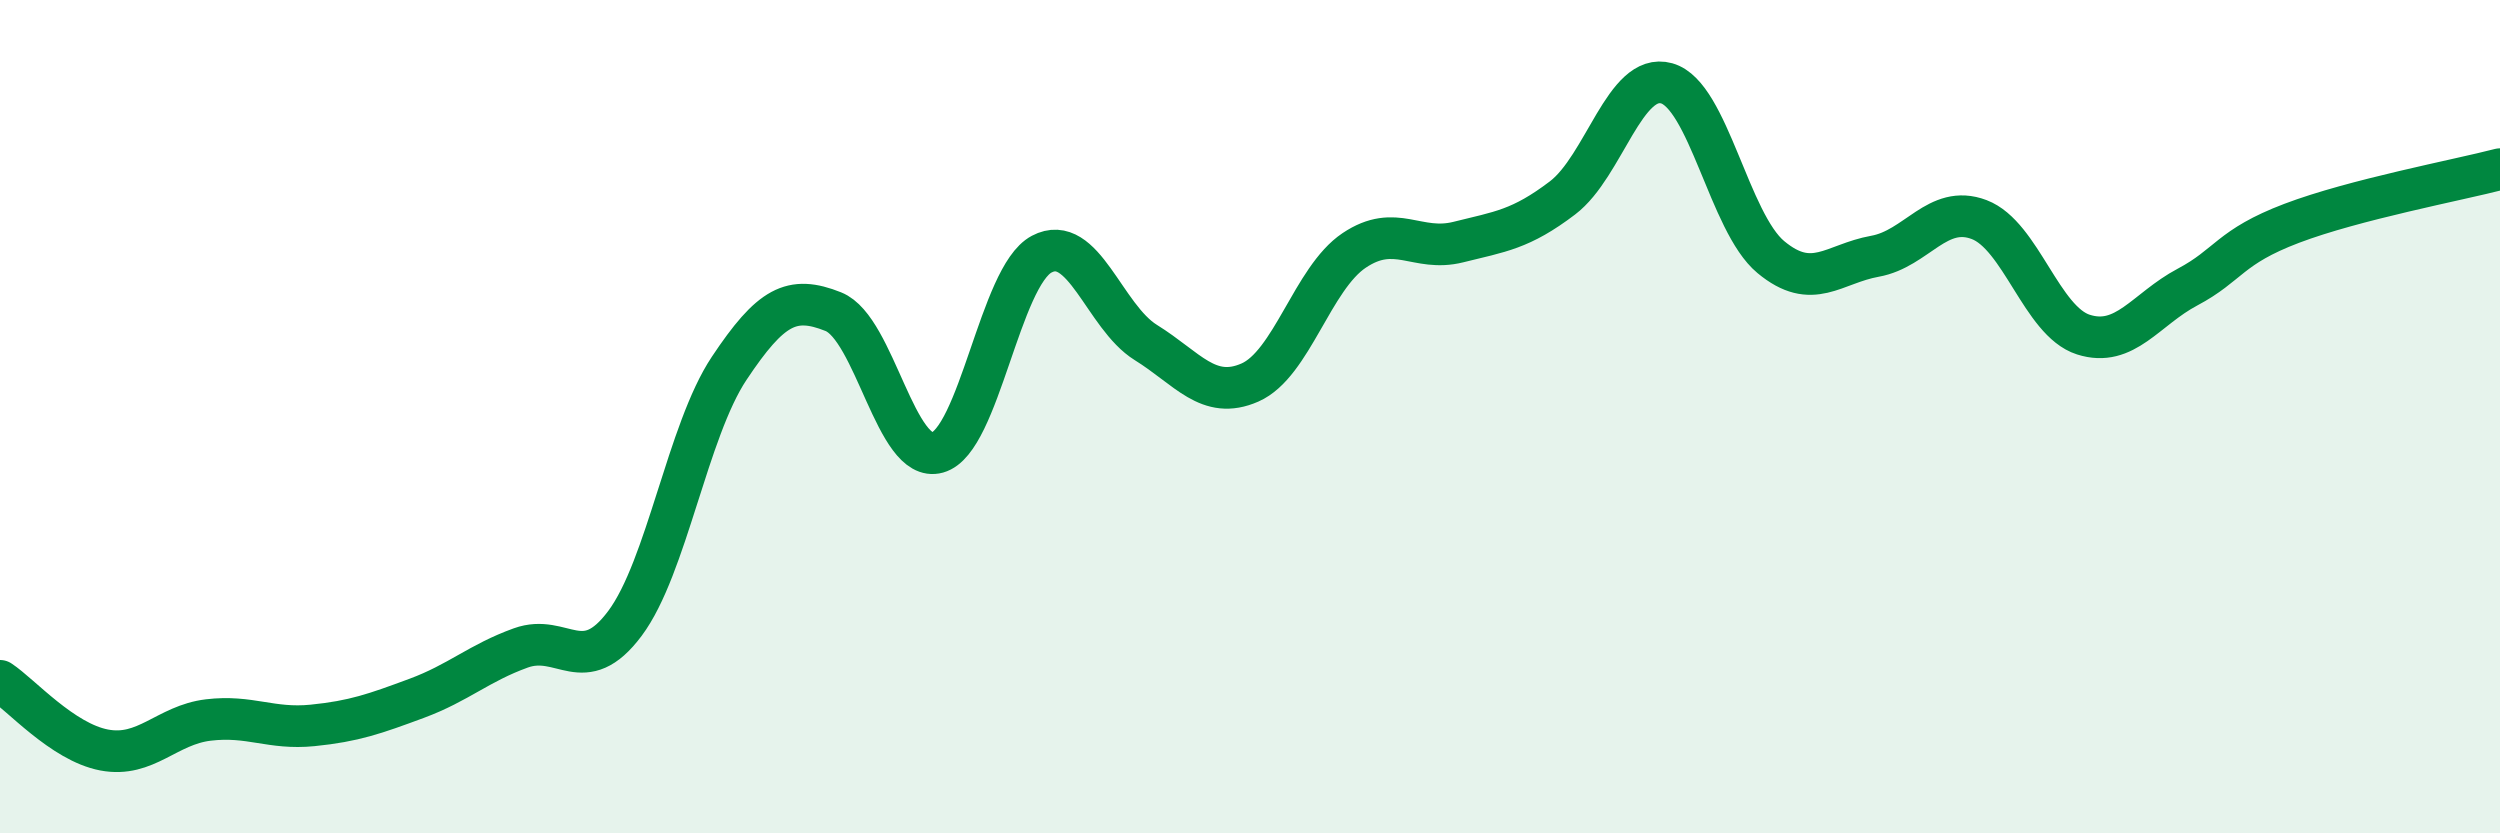
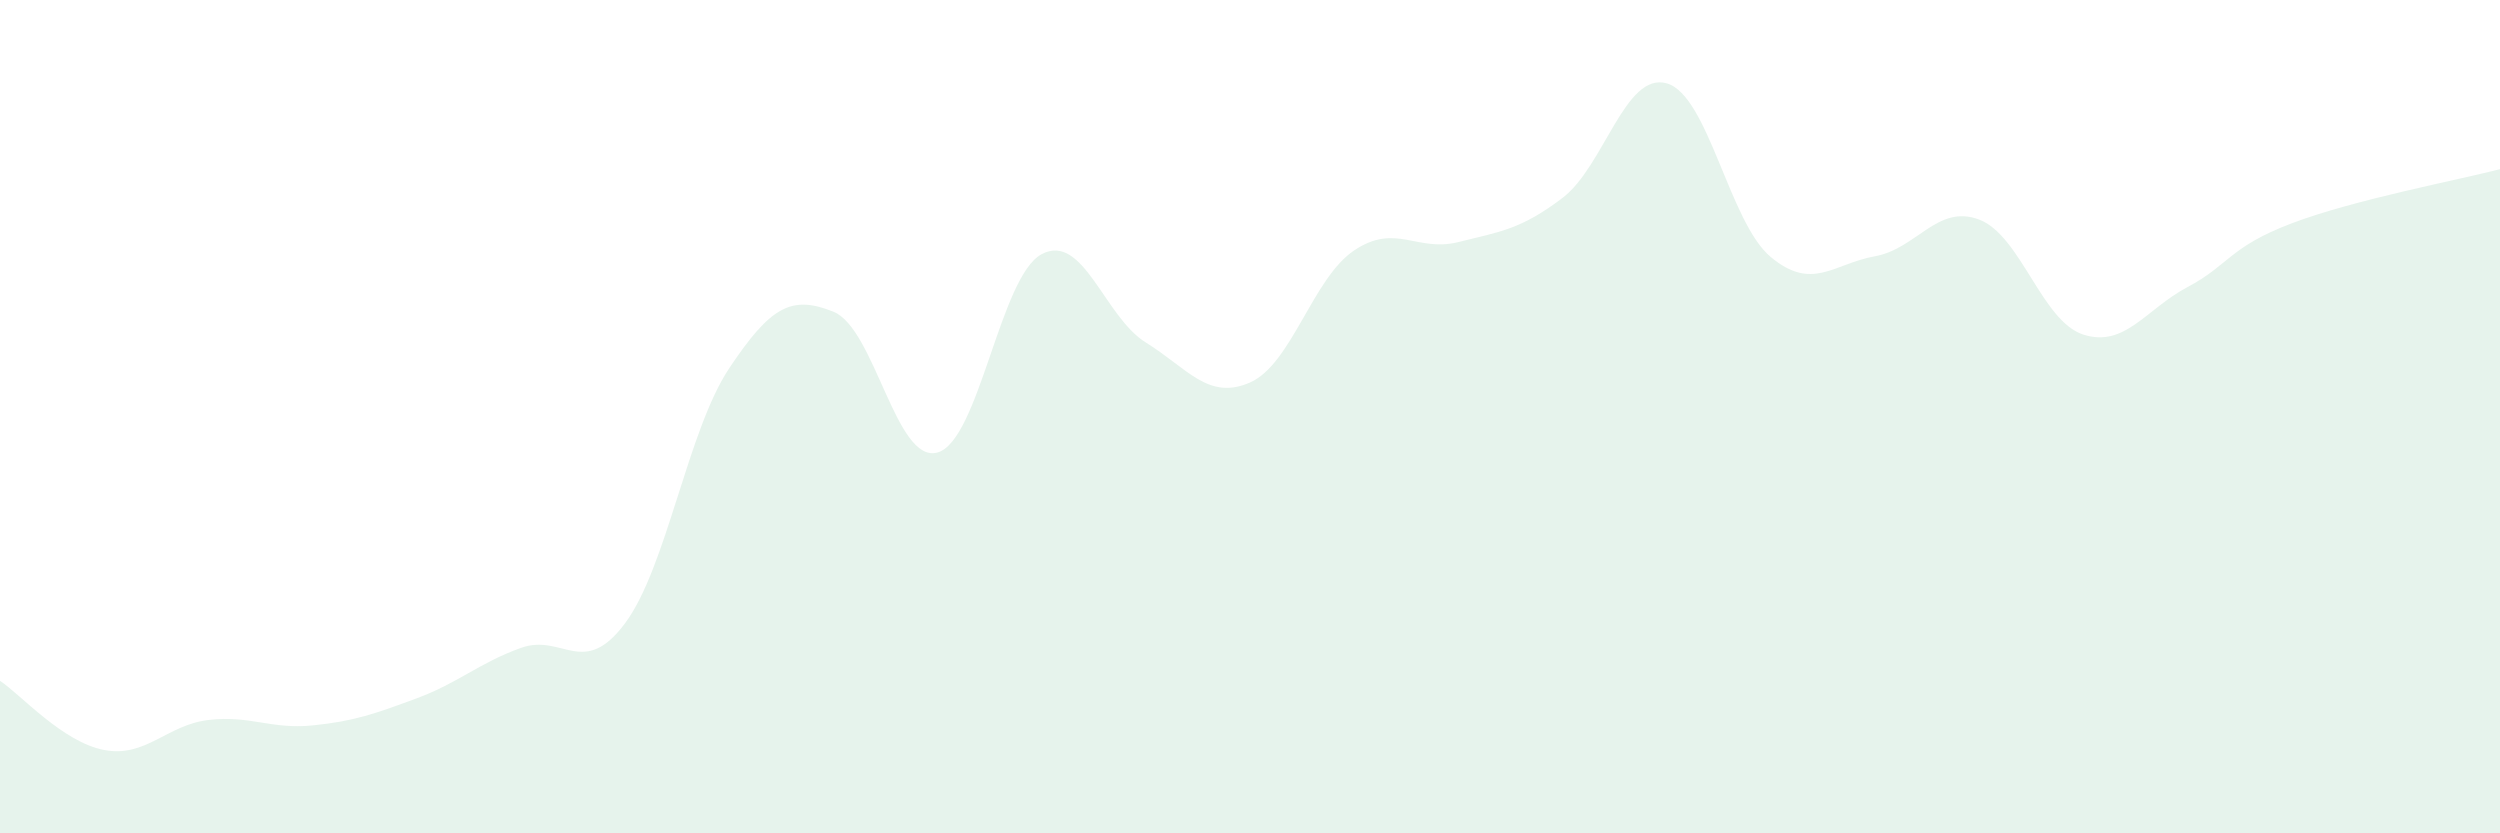
<svg xmlns="http://www.w3.org/2000/svg" width="60" height="20" viewBox="0 0 60 20">
  <path d="M 0,16.34 C 0.5,16.67 1.5,17.81 2.5,18 C 3.5,18.19 4,17.4 5,17.28 C 6,17.16 6.5,17.51 7.5,17.41 C 8.5,17.31 9,17.13 10,16.76 C 11,16.39 11.5,15.91 12.5,15.55 C 13.5,15.19 14,16.3 15,14.96 C 16,13.62 16.5,10.34 17.5,8.84 C 18.5,7.34 19,7.08 20,7.48 C 21,7.88 21.5,11.14 22.5,10.86 C 23.5,10.58 24,6.63 25,6.1 C 26,5.57 26.5,7.6 27.5,8.22 C 28.5,8.84 29,9.62 30,9.18 C 31,8.74 31.5,6.68 32.5,6.01 C 33.5,5.34 34,6.06 35,5.81 C 36,5.56 36.5,5.51 37.5,4.75 C 38.5,3.99 39,1.72 40,2 C 41,2.28 41.5,5.34 42.5,6.17 C 43.5,7 44,6.33 45,6.15 C 46,5.97 46.5,4.89 47.5,5.27 C 48.5,5.65 49,7.71 50,8.03 C 51,8.35 51.5,7.42 52.5,6.89 C 53.5,6.36 53.5,5.93 55,5.36 C 56.5,4.79 59,4.32 60,4.06L60 20L0 20Z" fill="#008740" opacity="0.1" stroke-linecap="round" stroke-linejoin="round" />
-   <path d="M 0,16.34 C 0.5,16.67 1.5,17.81 2.5,18 C 3.5,18.19 4,17.4 5,17.28 C 6,17.16 6.5,17.51 7.5,17.41 C 8.5,17.31 9,17.13 10,16.76 C 11,16.39 11.5,15.91 12.5,15.55 C 13.5,15.19 14,16.3 15,14.96 C 16,13.62 16.5,10.34 17.5,8.84 C 18.5,7.34 19,7.08 20,7.48 C 21,7.88 21.5,11.14 22.5,10.86 C 23.5,10.58 24,6.63 25,6.1 C 26,5.57 26.5,7.6 27.5,8.22 C 28.5,8.84 29,9.62 30,9.18 C 31,8.74 31.5,6.68 32.5,6.01 C 33.5,5.34 34,6.06 35,5.81 C 36,5.56 36.5,5.51 37.5,4.75 C 38.5,3.99 39,1.72 40,2 C 41,2.28 41.5,5.34 42.5,6.17 C 43.5,7 44,6.33 45,6.15 C 46,5.97 46.5,4.89 47.5,5.27 C 48.5,5.65 49,7.71 50,8.03 C 51,8.35 51.5,7.42 52.5,6.89 C 53.5,6.36 53.5,5.93 55,5.36 C 56.5,4.79 59,4.32 60,4.06" stroke="#008740" stroke-width="1" fill="none" stroke-linecap="round" stroke-linejoin="round" />
</svg>